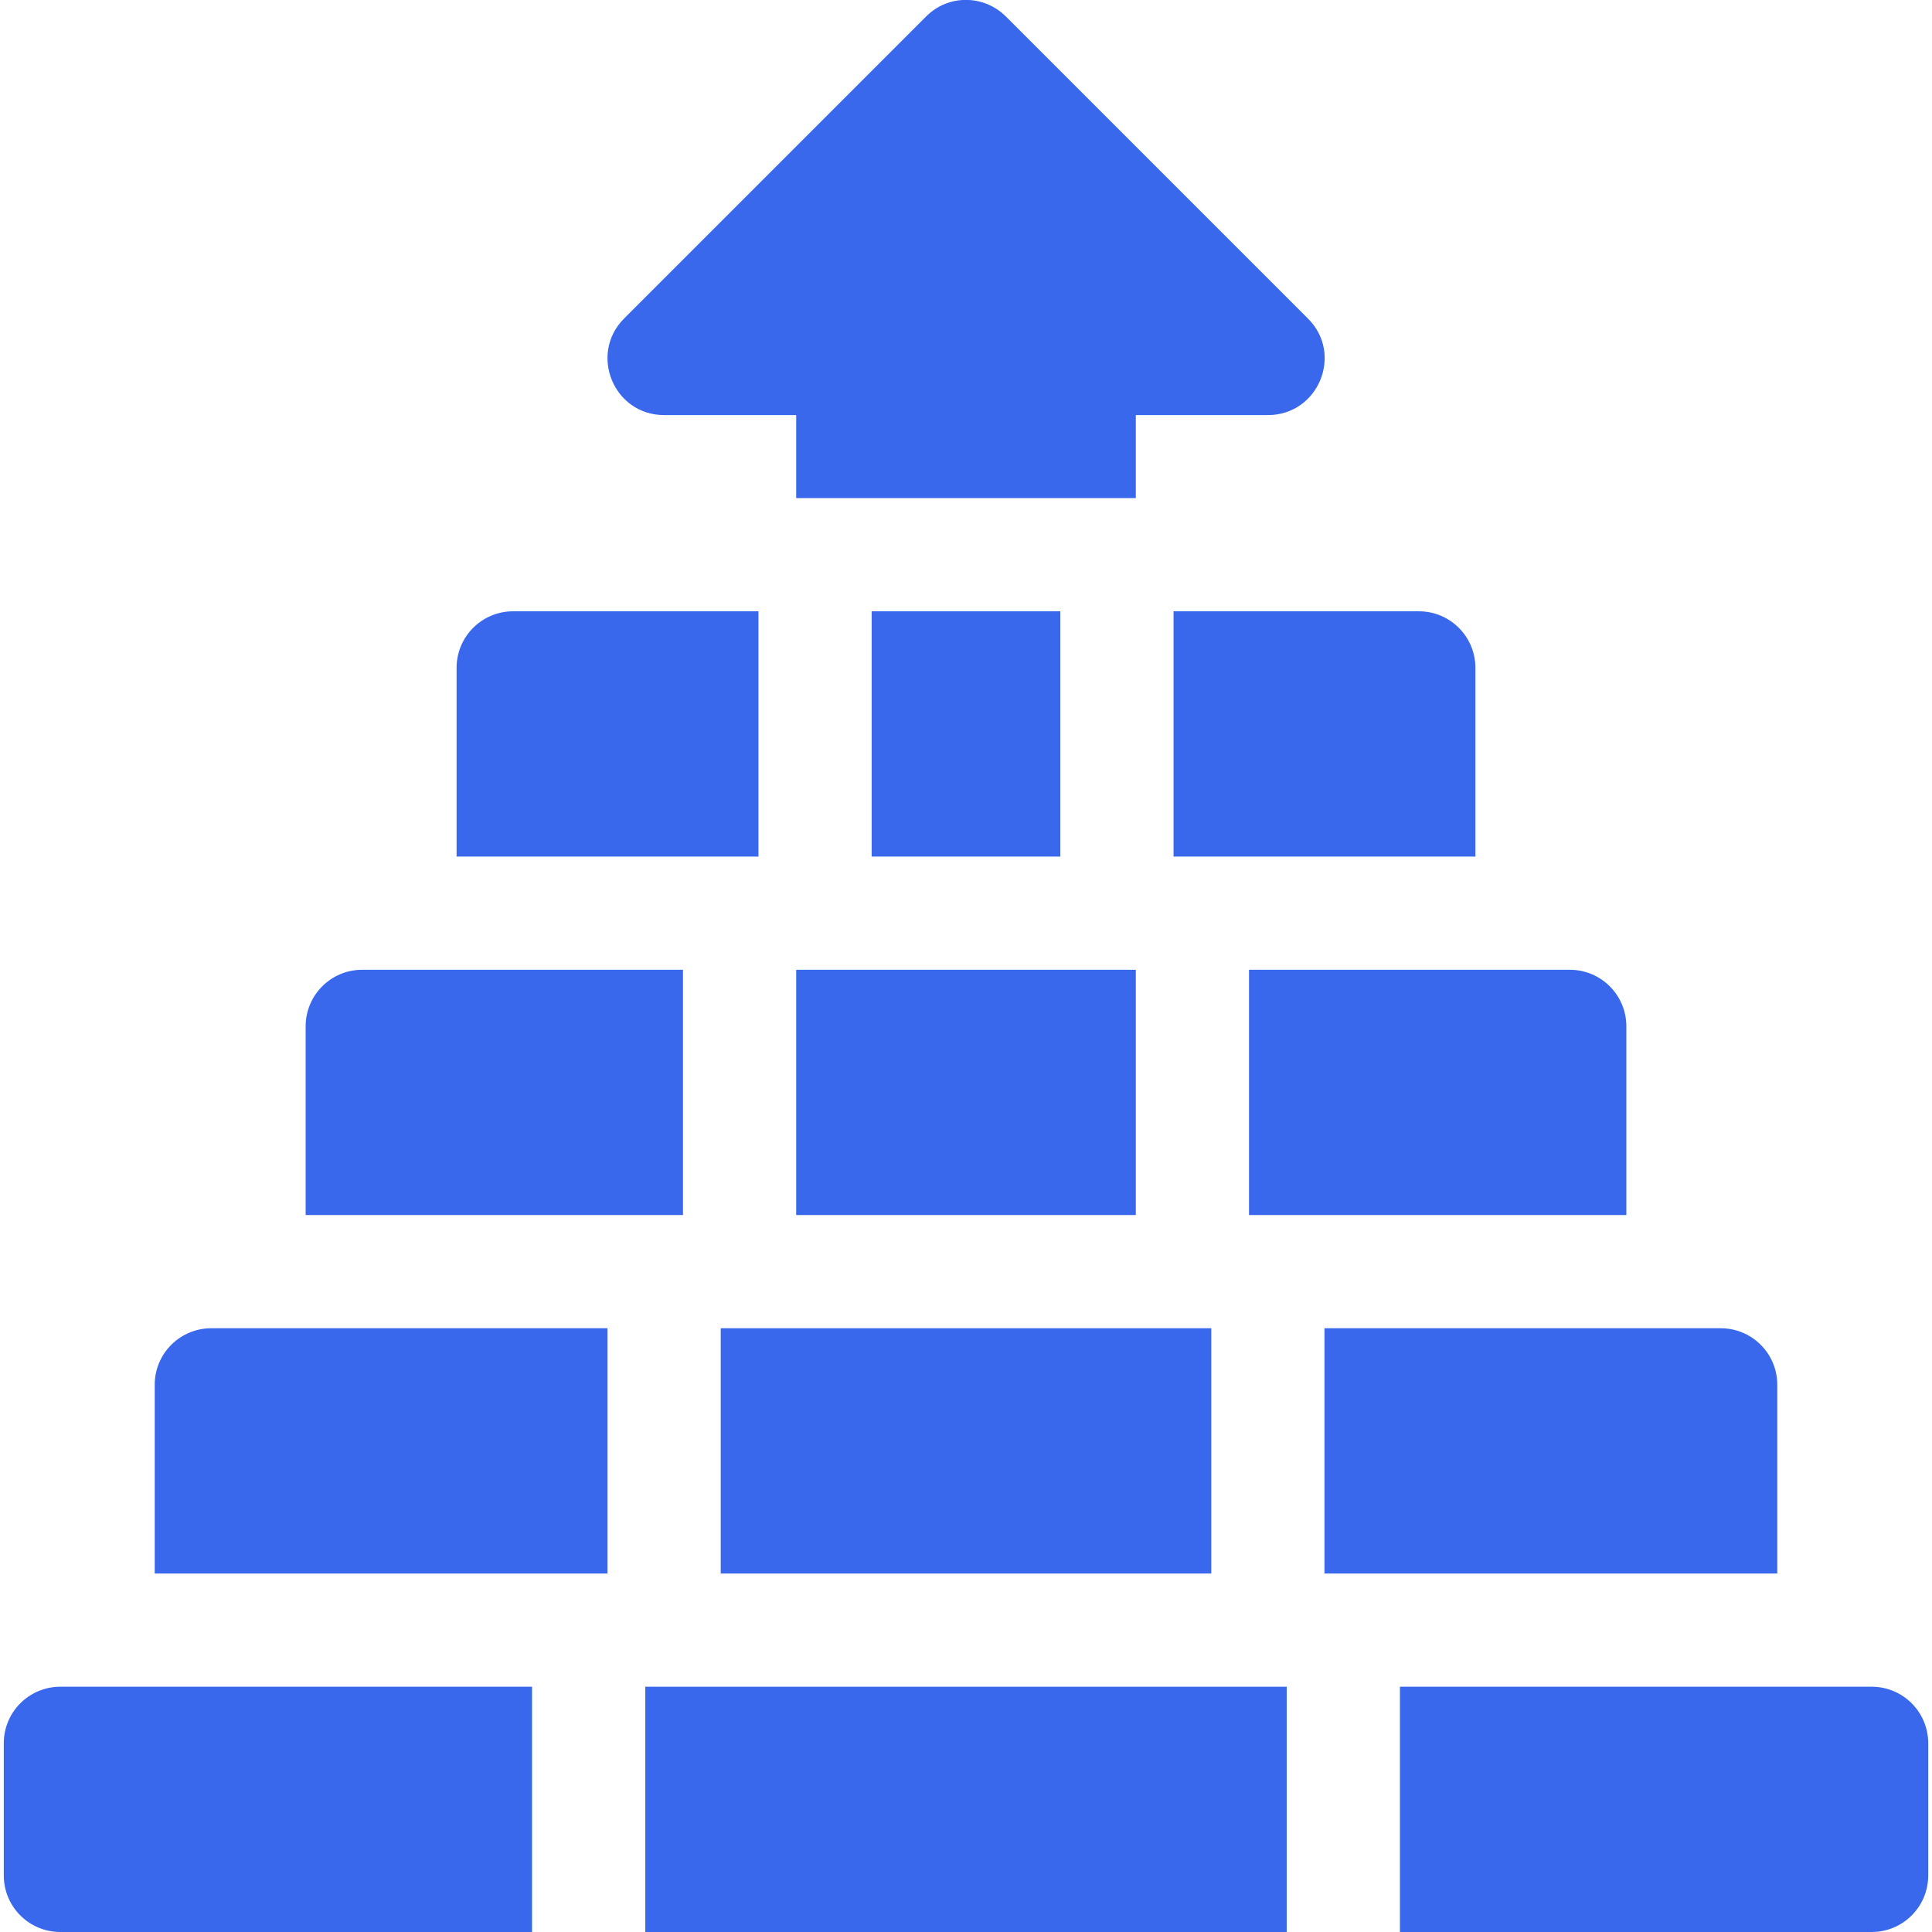
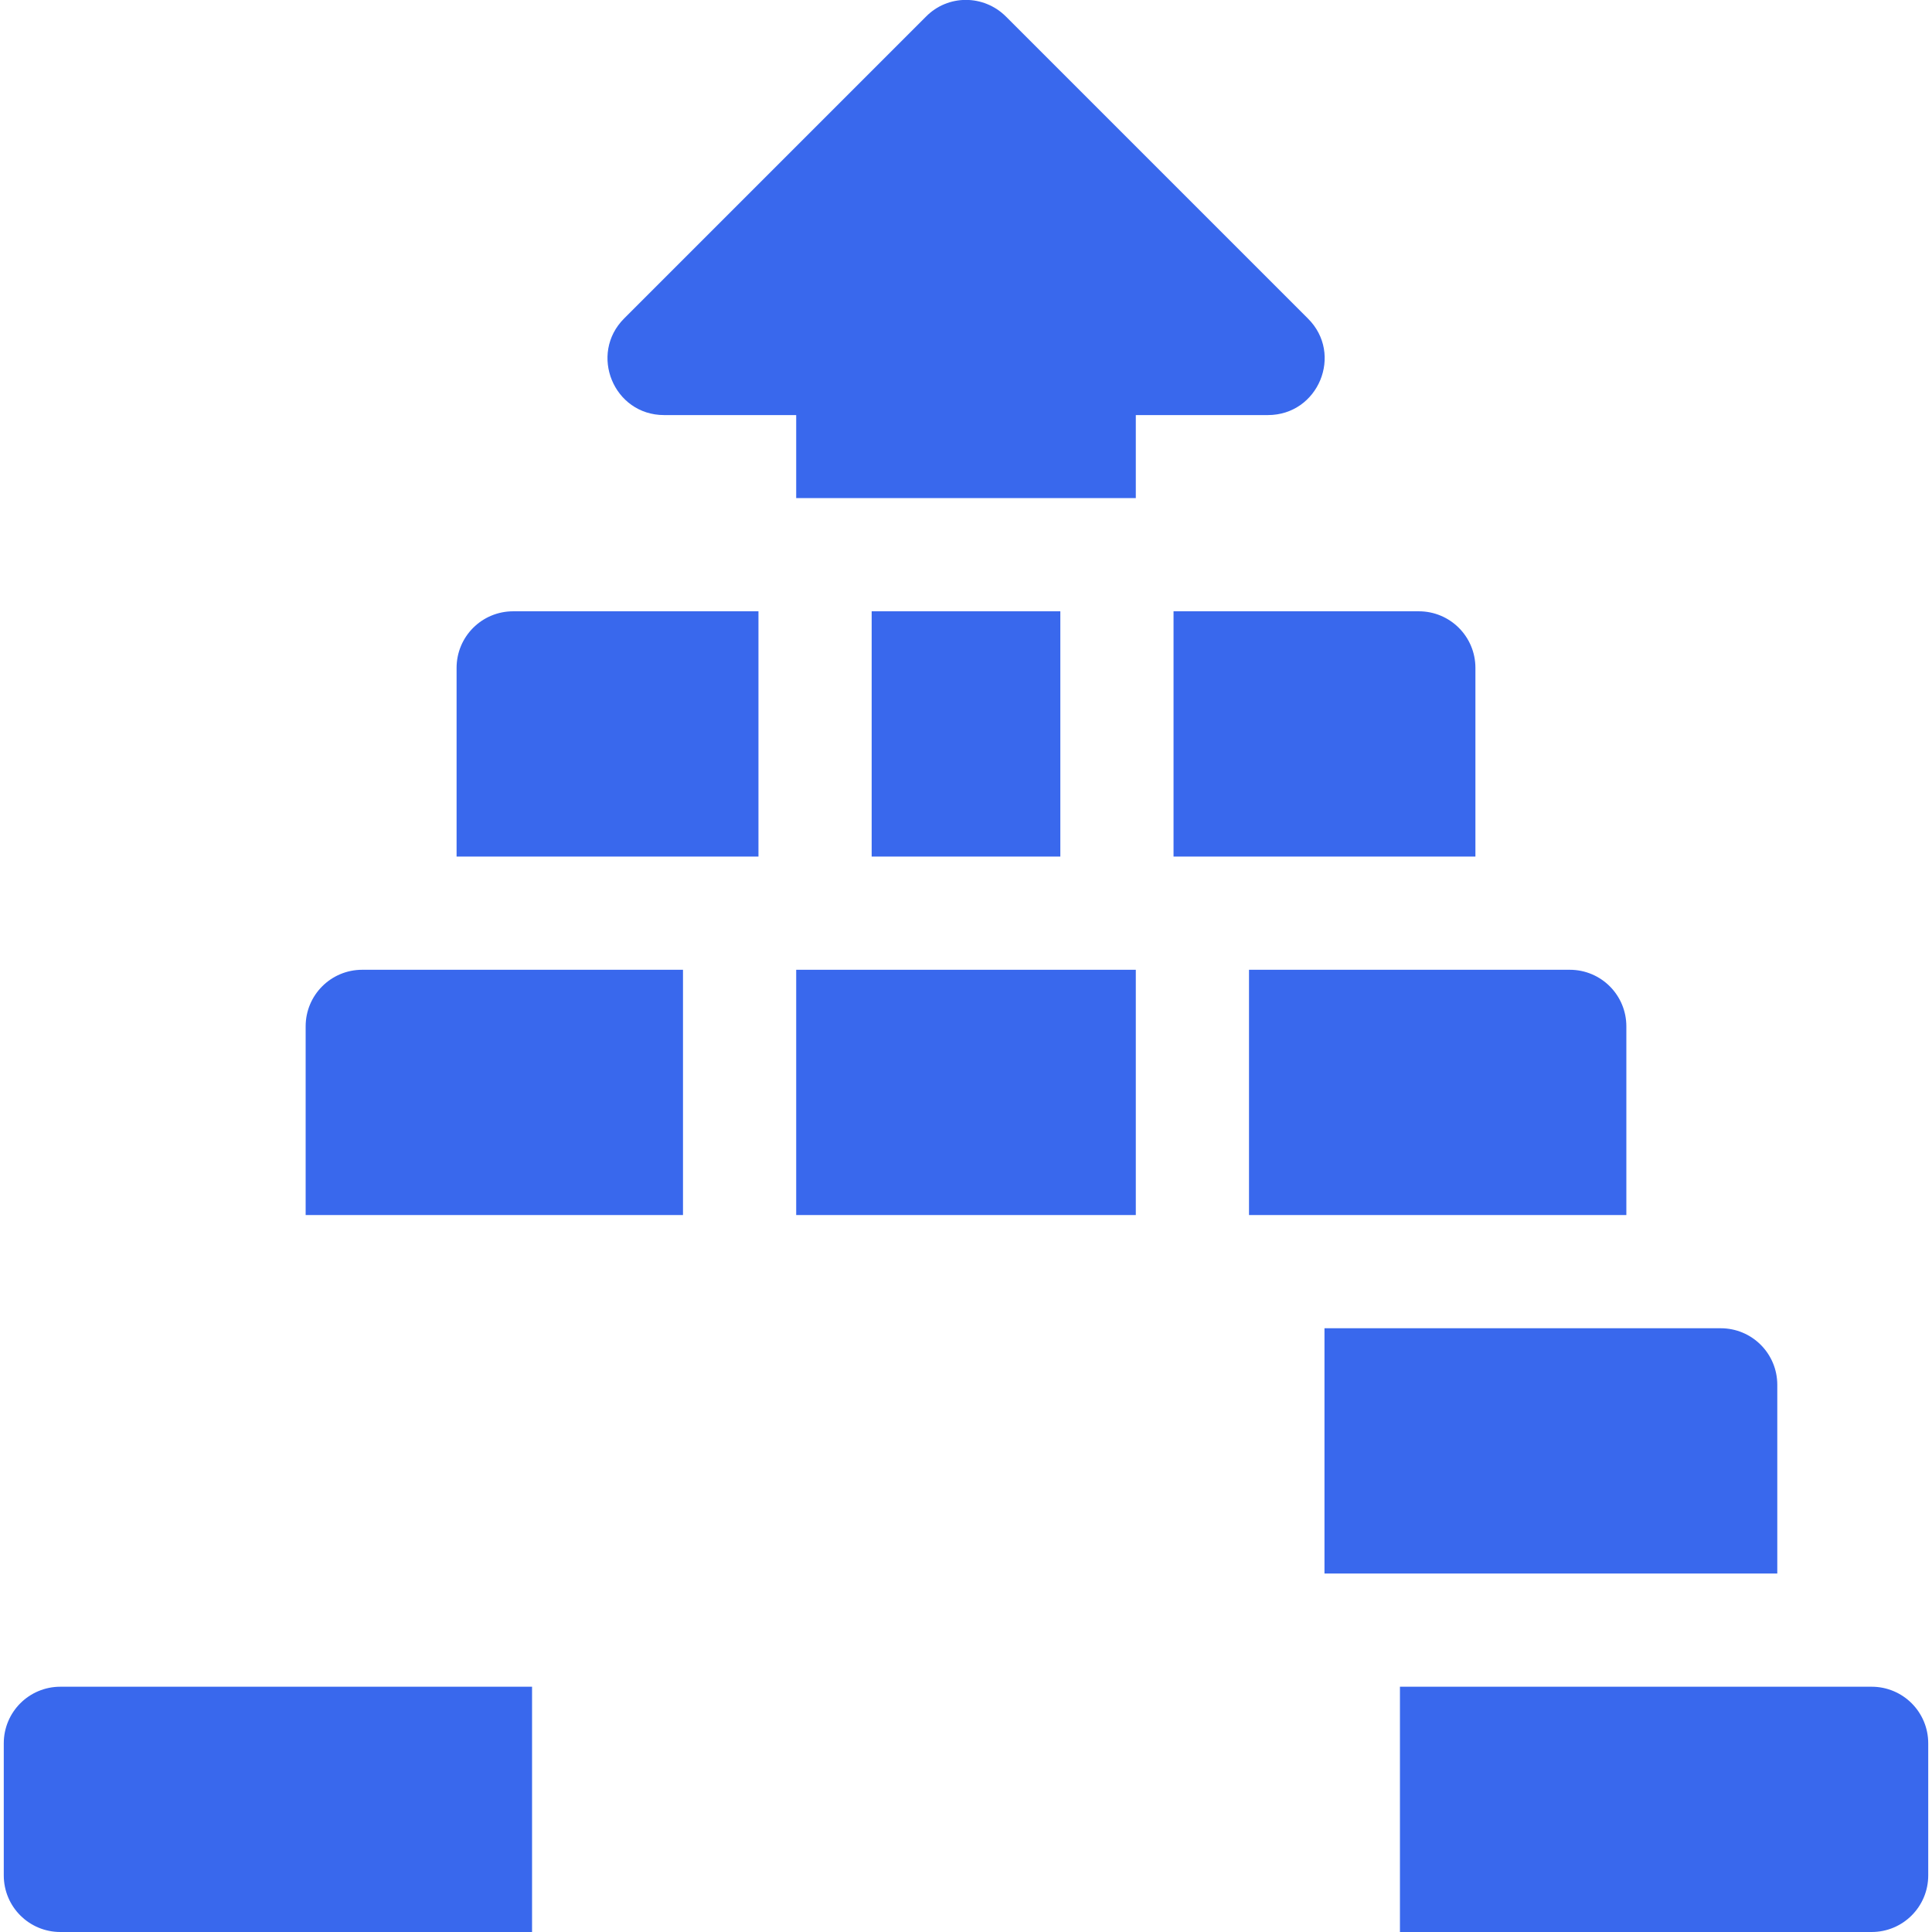
<svg xmlns="http://www.w3.org/2000/svg" id="Capa_1" version="1.1" viewBox="0 0 512 512">
  <defs>
    <style>
      .st0 {
        fill: #3968ed;
      }
    </style>
  </defs>
  <path class="st0" d="M201,162h-65c-8.3,0-15,6.7-15,15v50h80v-65Z" />
  <path class="st0" d="M231,162h50v65h-50v-65Z" />
  <path class="st0" d="M311,227h80v-50c0-8.3-6.7-15-15-15h-65v65Z" />
  <path class="st0" d="M211,257h90v65h-90v-65Z" />
  <path class="st0" d="M331,322h100v-50c0-8.3-6.7-15-15-15h-85v65Z" />
  <path class="st0" d="M181,257h-85c-8.3,0-15,6.7-15,15v50h100v-65Z" />
-   <path class="st0" d="M191,352h130v65h-130v-65Z" />
-   <path class="st0" d="M41,367v50h120v-65H56c-8.3,0-15,6.7-15,15Z" />
  <path class="st0" d="M471,367c0-8.3-6.7-15-15-15h-105v65h120v-50Z" />
-   <path class="st0" d="M171,447h170v65h-170v-65Z" />
  <path class="st0" d="M1,462v35c0,8.3,6.7,15,15,15h125v-65H16c-8.3,0-15,6.7-15,15Z" />
  <path class="st0" d="M496,447h-125v65h125c8.3,0,15-6.7,15-15v-35c0-8.3-6.7-15-15-15Z" />
  <path class="st0" d="M176,110h35v22h90v-22h35c13.4,0,20.1-16.2,10.6-25.6L266.6,4.4c-5.9-5.9-15.4-5.9-21.2,0l-80,80c-9.4,9.4-2.8,25.6,10.6,25.6Z" />
</svg>